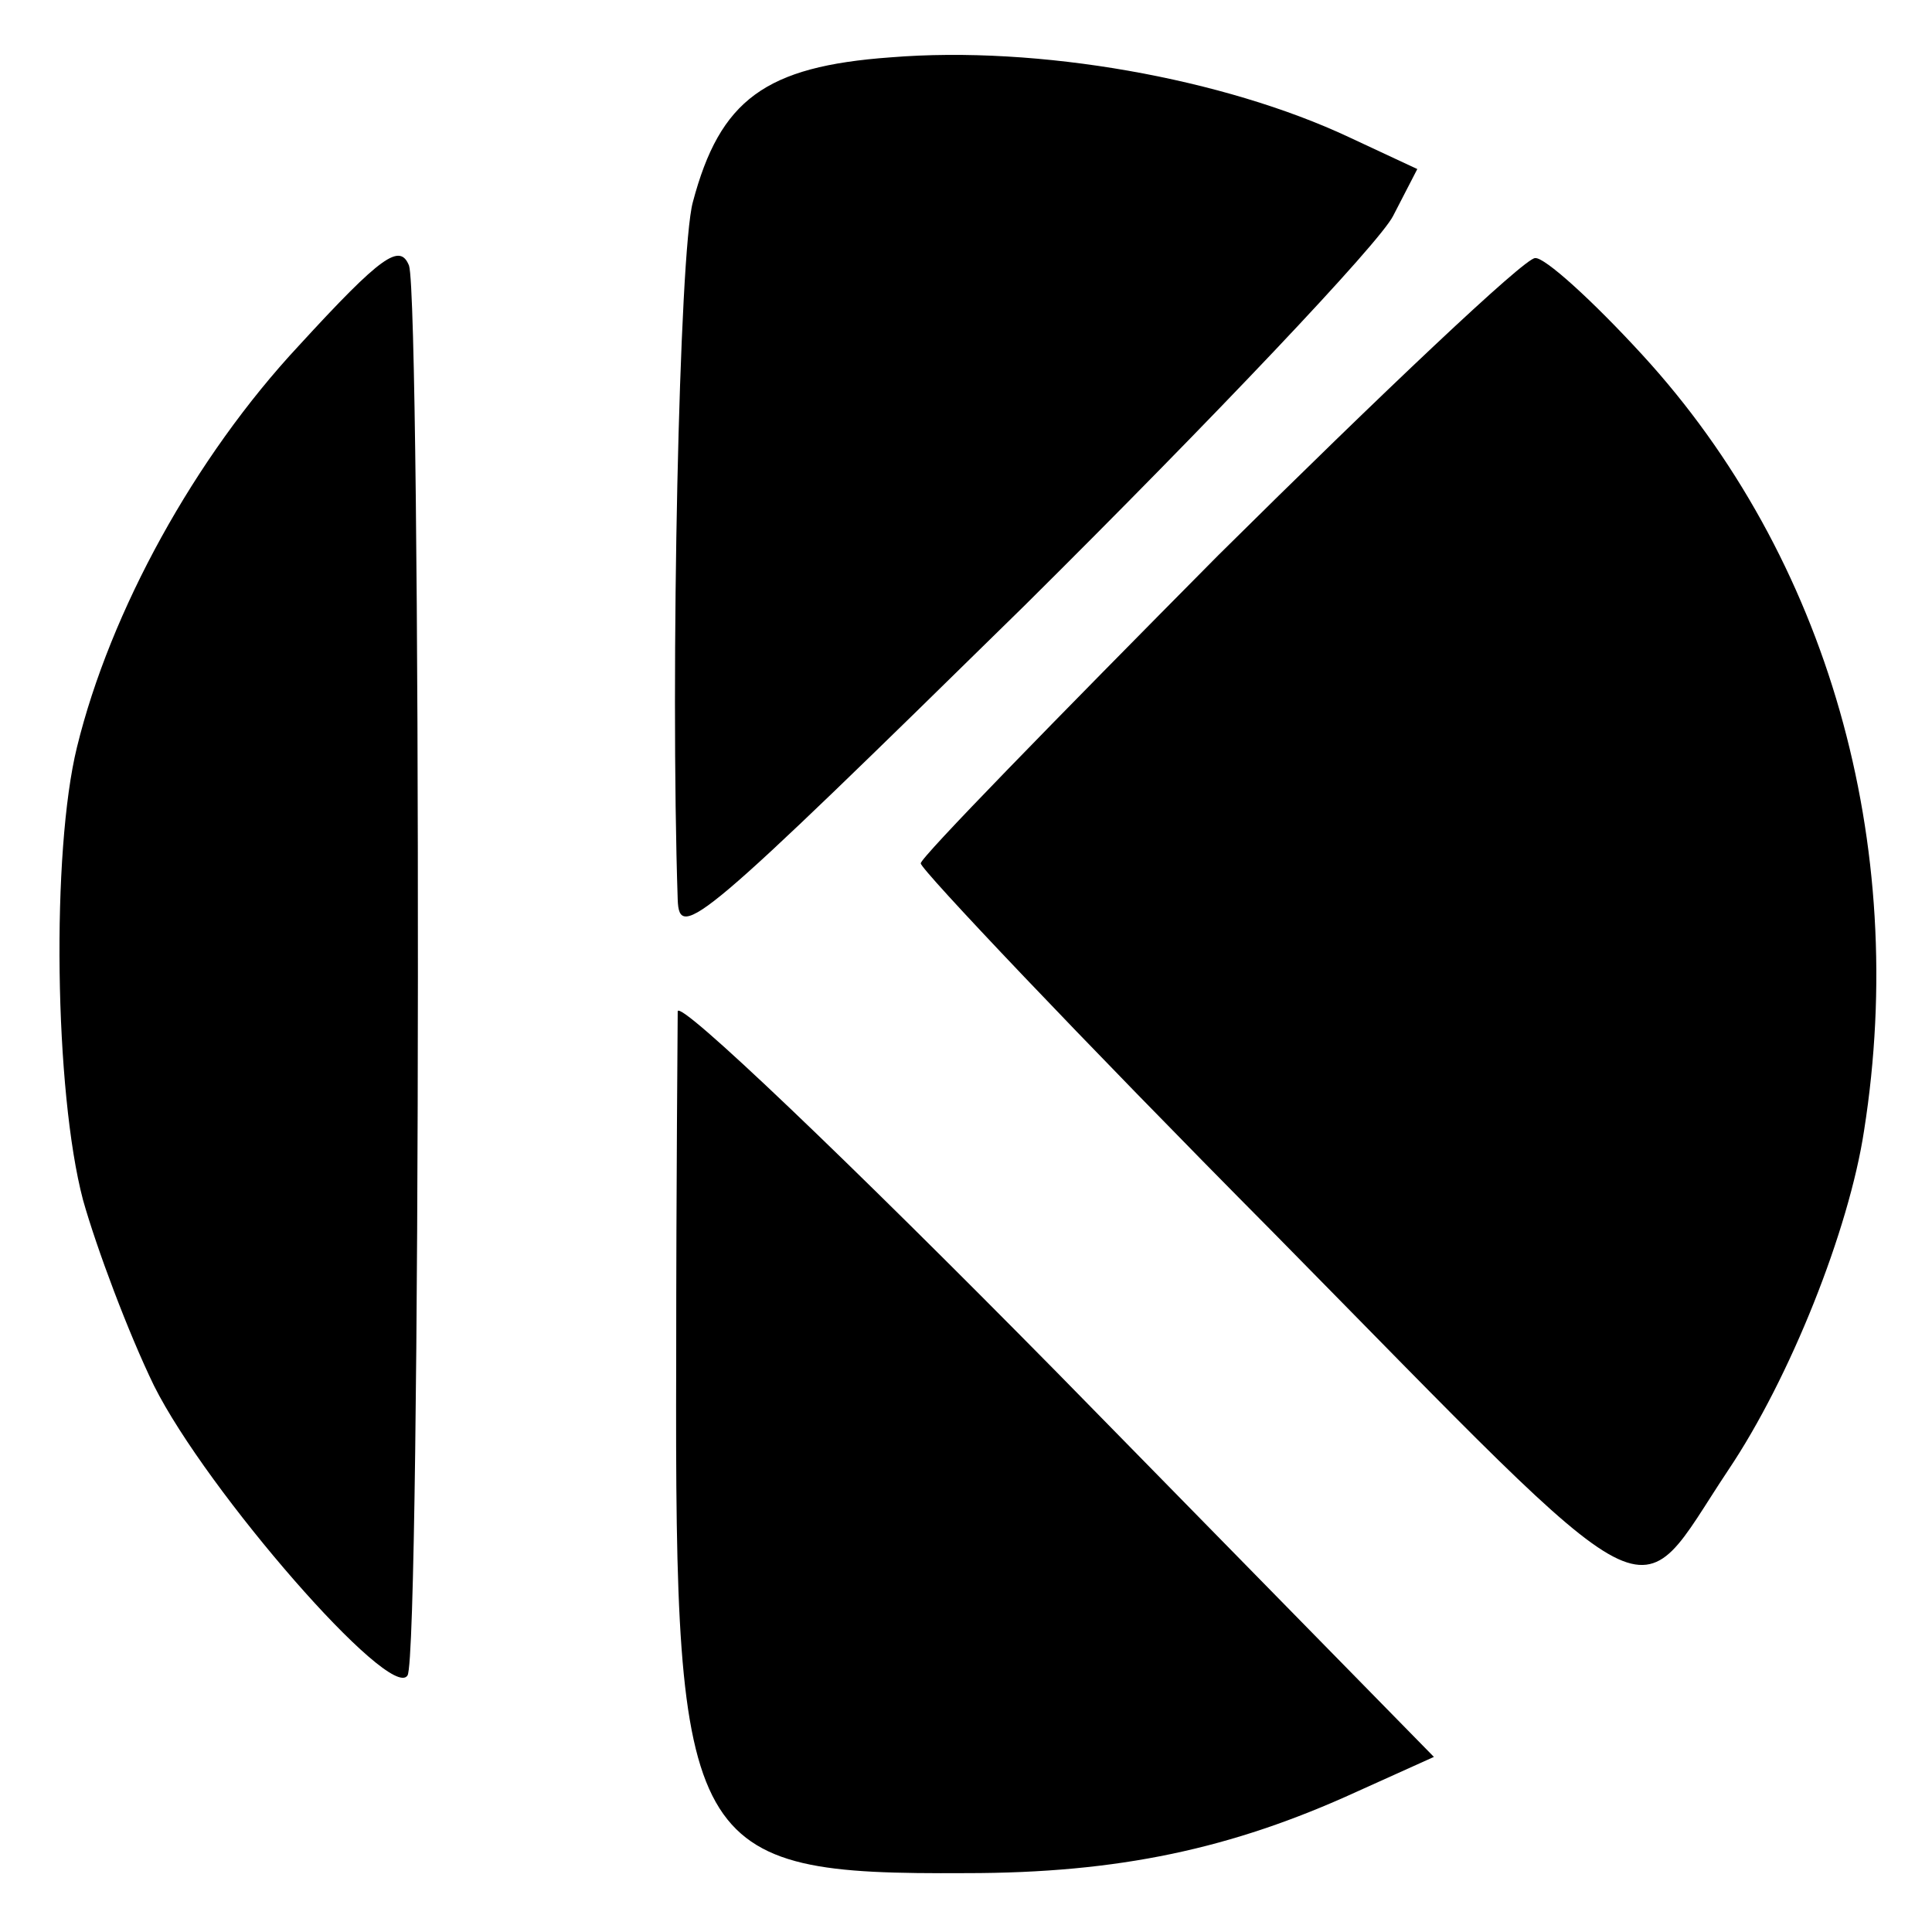
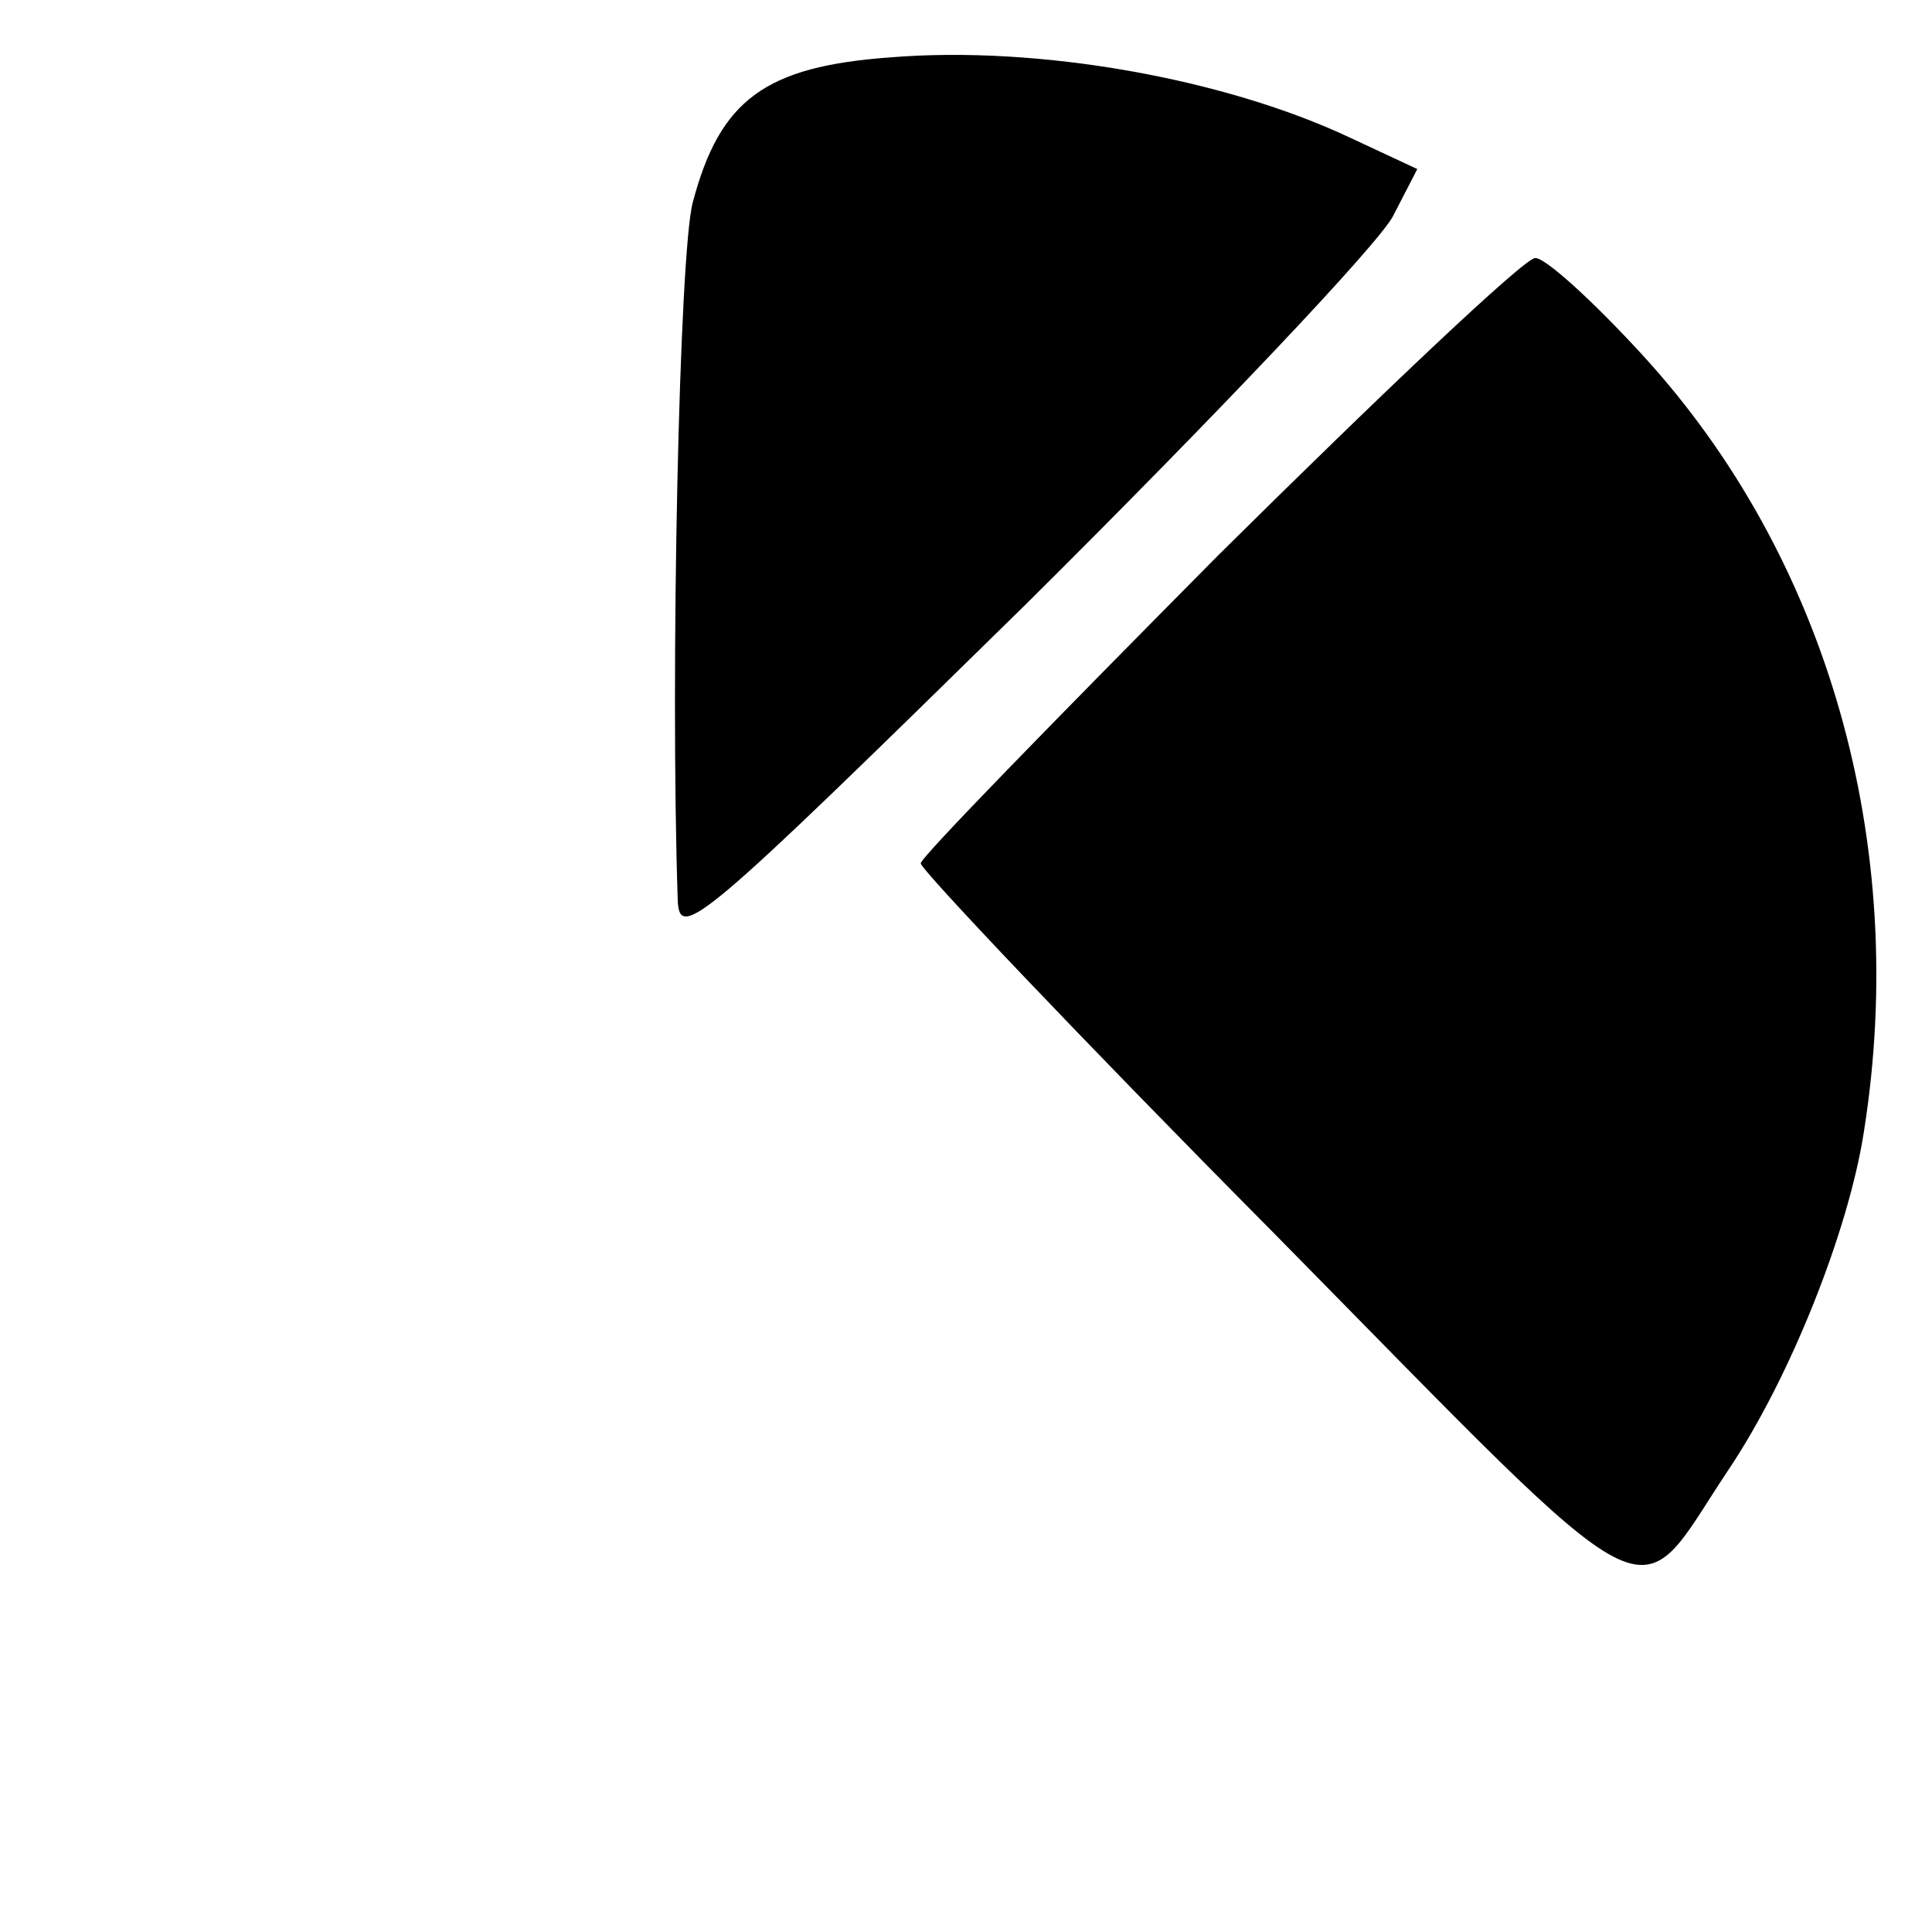
<svg xmlns="http://www.w3.org/2000/svg" version="1.0" width="128pt" height="128pt" viewBox="0 0 128 128" preserveAspectRatio="xMidYMid meet">
  <g transform="translate(0,128) scale(0.1,-0.1)" fill="#000000" stroke="none">
    <path d="M590 1242 c-83 -6 -113 -28 -131 -96 -9 -33 -15 -312 -10 -462 1 -28 14 -17 230 195 125 124 235 240 244 258 l16 31 -45 21 c-83 39 -206 61 -304 53z" />
-     <path d="M198 1051 c-69 -74 -125 -176 -147 -266 -17 -69 -15 -228 4 -300 9 -32 30 -88 47 -123 35 -70 157 -210 168 -192 9 14 9 909 1 934 -6 15 -18 7 -73 -53z" />
    <path d="M807 912 c-108 -109 -197 -200 -197 -204 0 -4 105 -115 234 -245 262 -266 237 -253 301 -157 41 61 80 159 90 225 30 190 -24 380 -147 514 -33 36 -65 65 -71 64 -7 0 -101 -89 -210 -197z" />
-     <path d="M449 610 c0 -8 -1 -112 -1 -231 -1 -327 7 -341 192 -340 101 0 176 16 259 54 l51 23 -250 255 c-137 139 -250 247 -251 239z" />
  </g>
</svg>